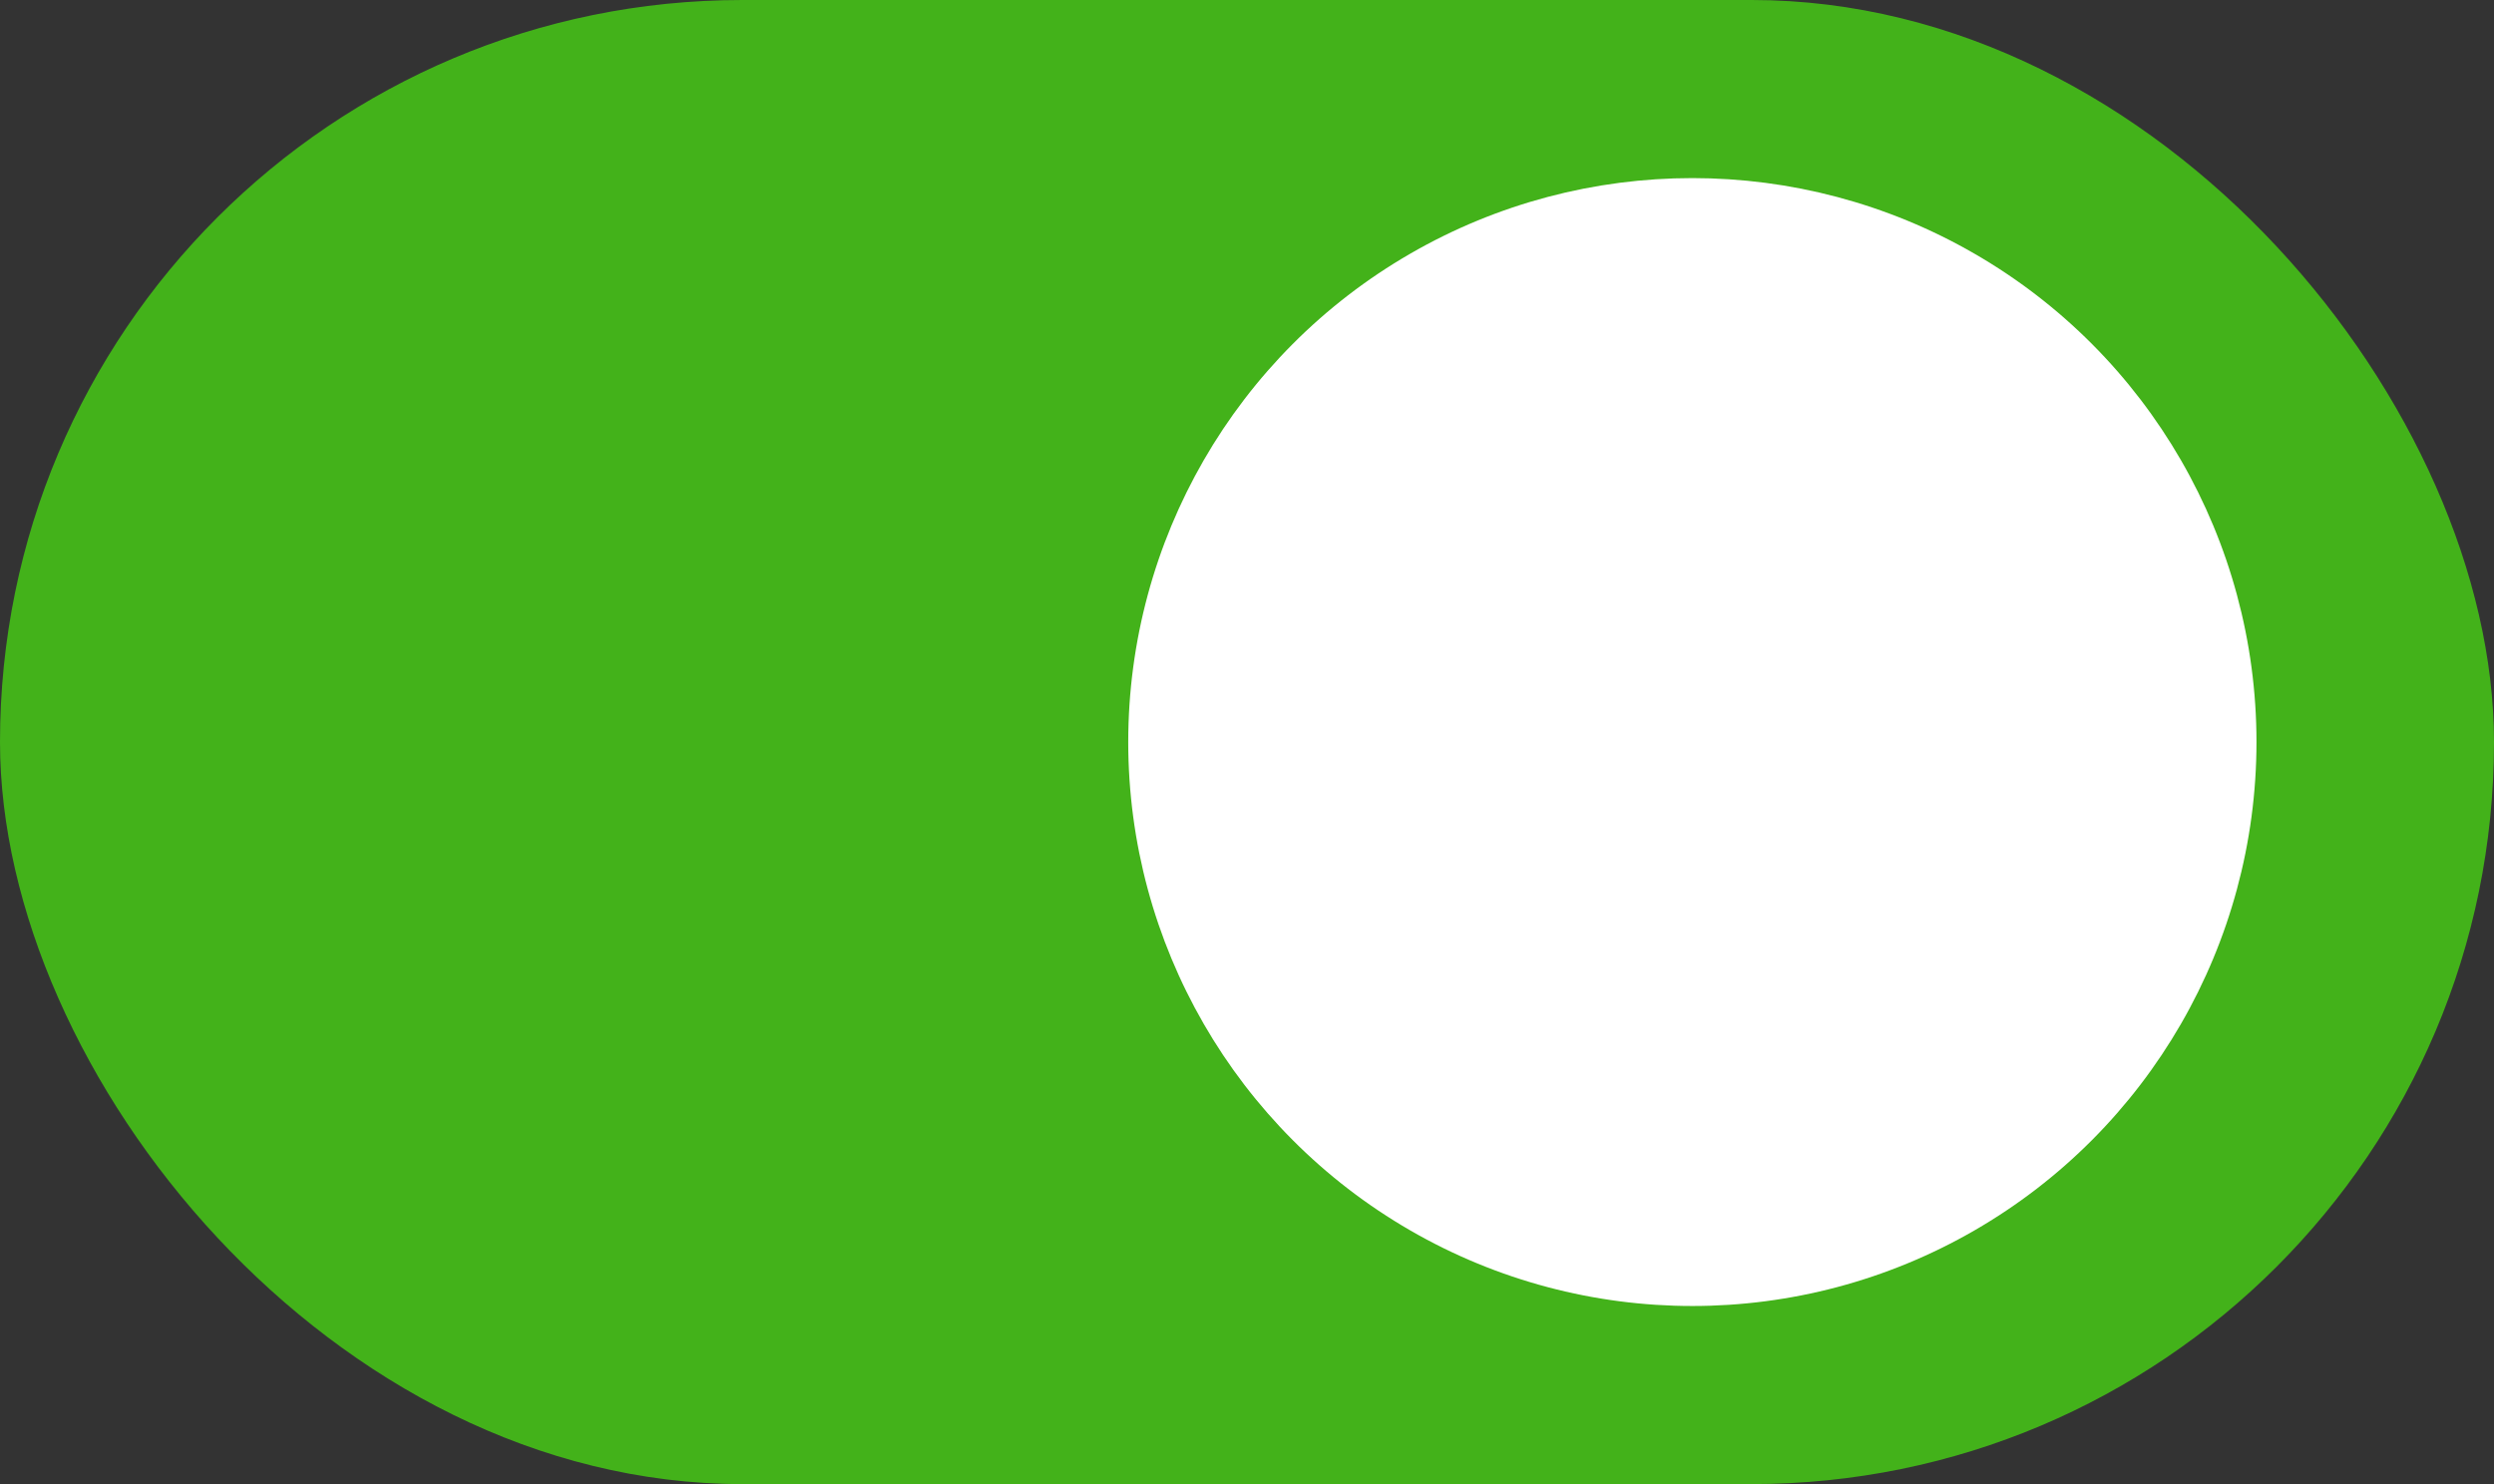
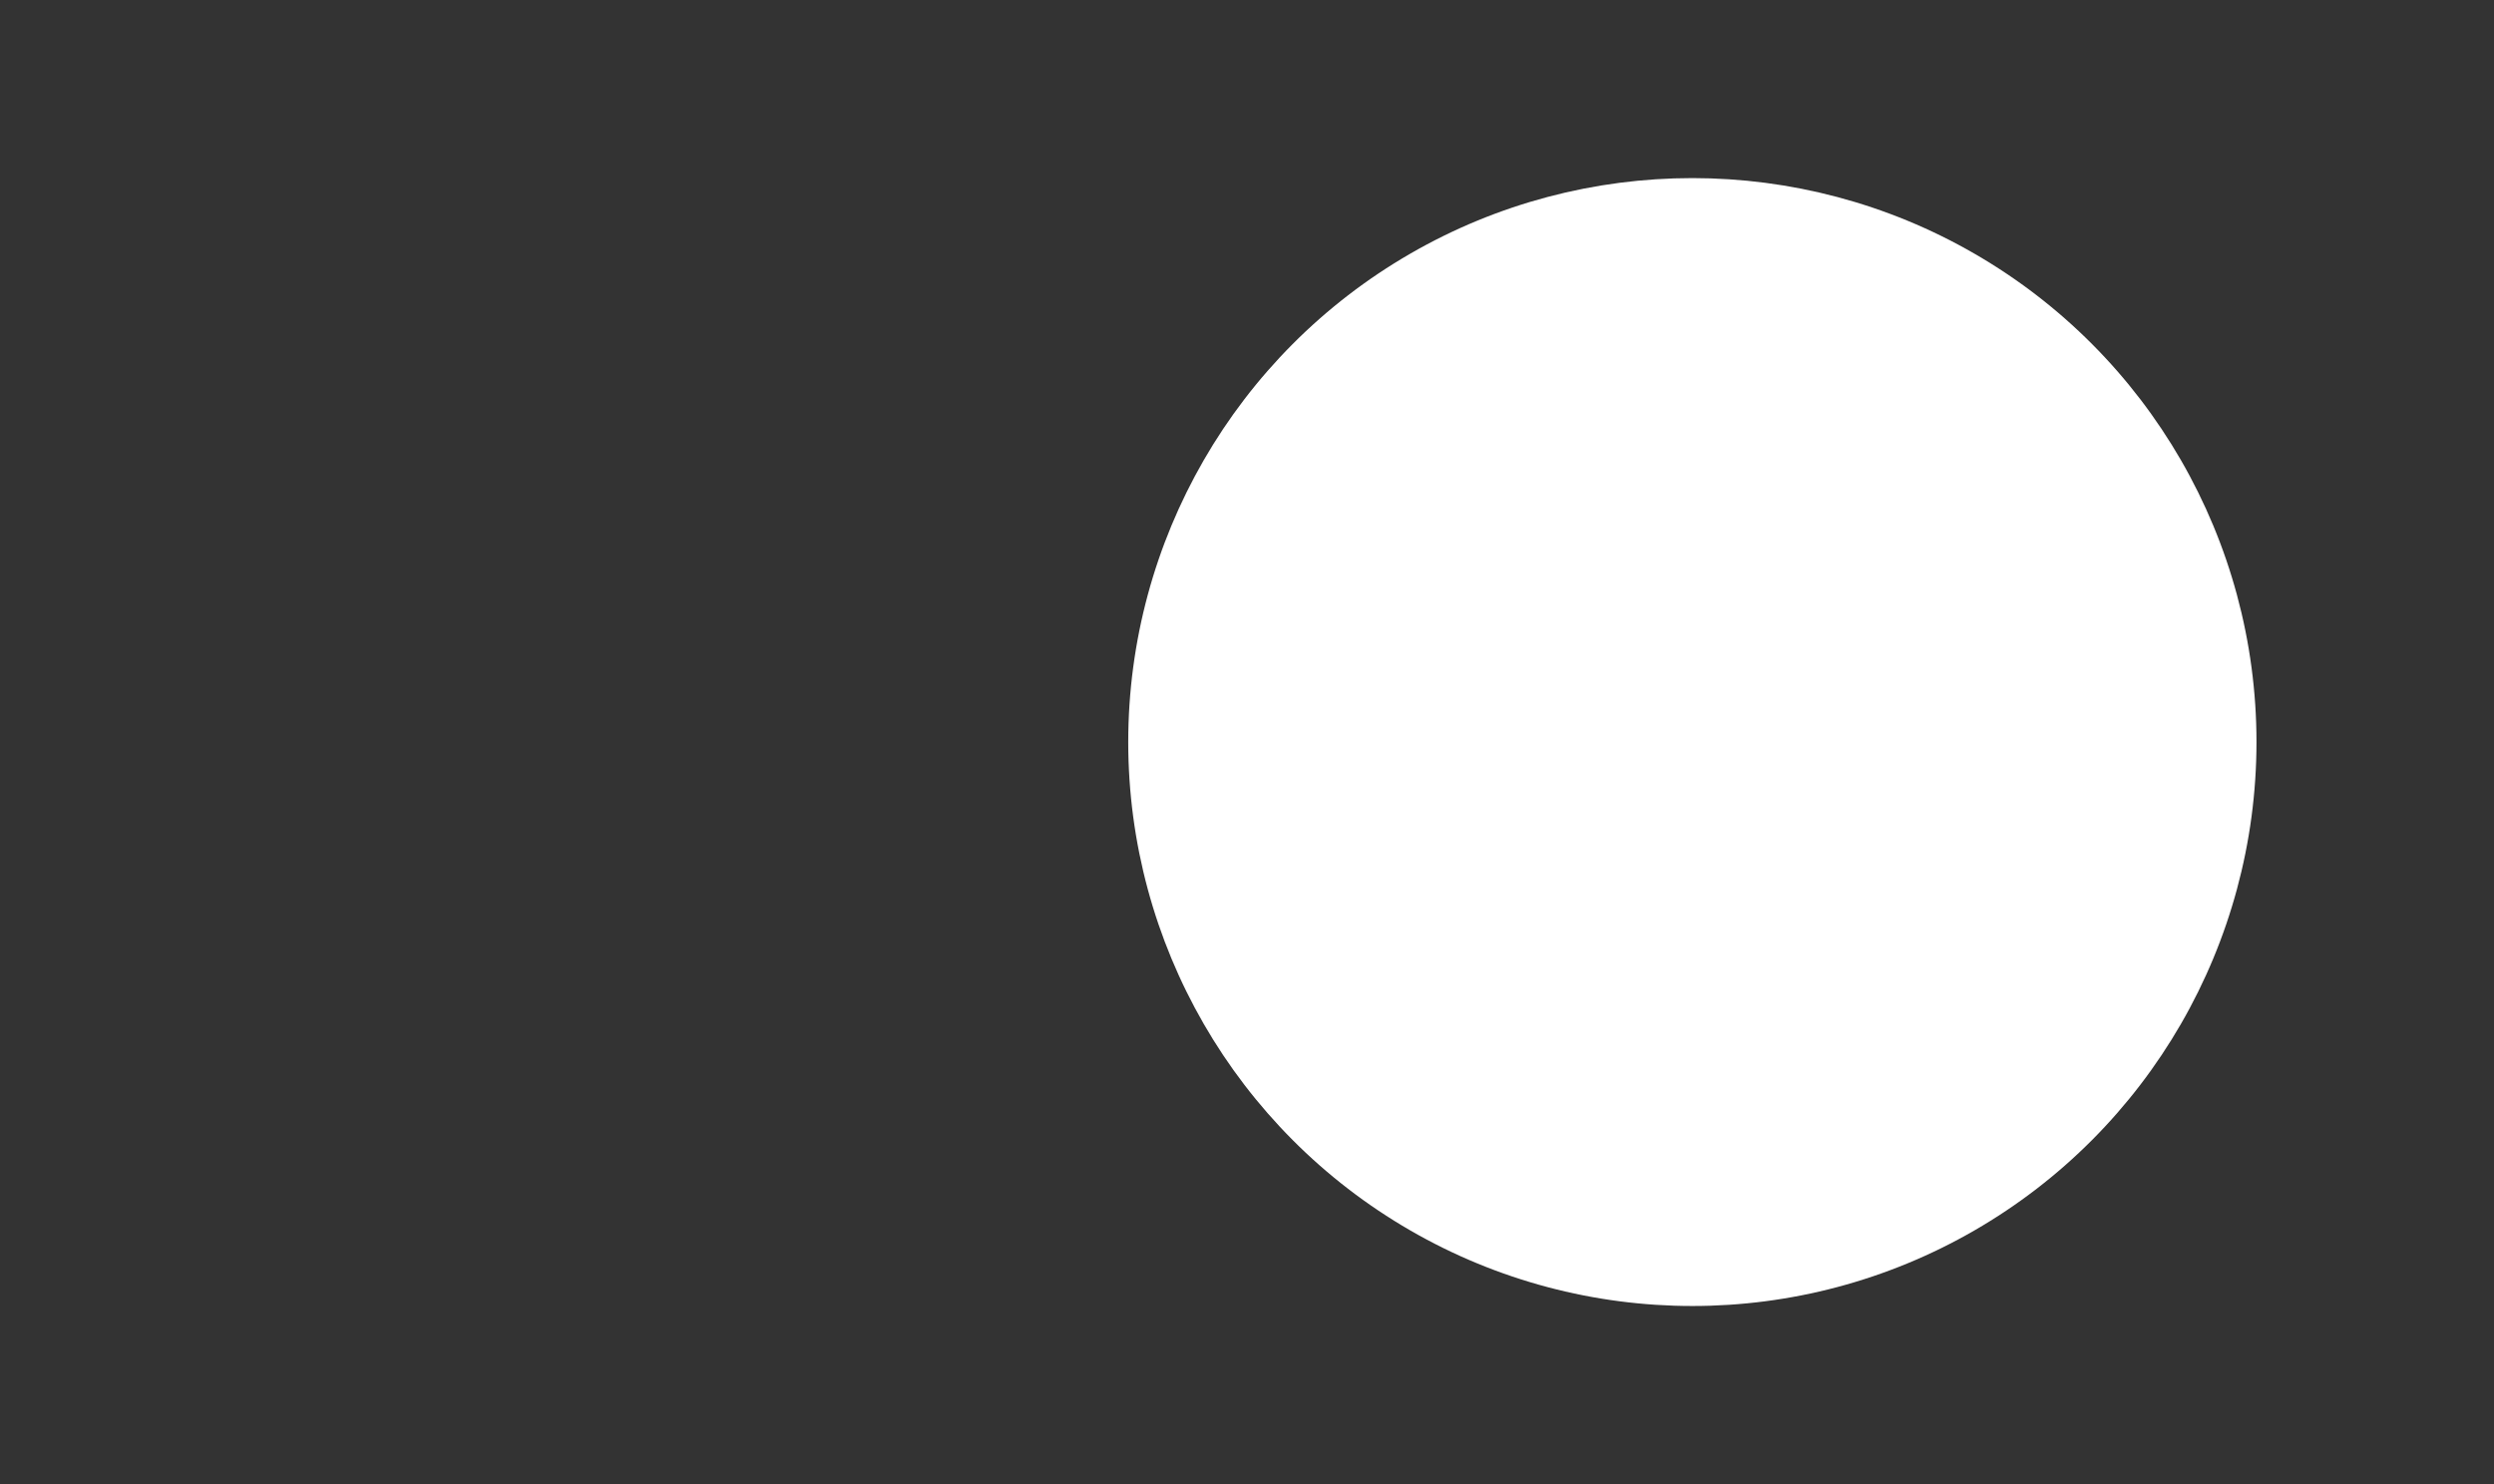
<svg xmlns="http://www.w3.org/2000/svg" width="42" height="25" viewBox="0 0 42 25">
  <rect x="0" y="0" width="42" height="25" fill="#333333" stroke="none" />
  <g id="toggle_on" transform="translate(-0.163)">
-     <rect id="Rectangle_187" data-name="Rectangle 187" width="42" height="25" rx="12.5" transform="translate(0.163)" fill="#43b21a" />
    <circle id="Ellipse_9" data-name="Ellipse 9" cx="9.5" cy="9.5" r="9.5" transform="translate(19.163 3)" fill="#fff" />
  </g>
</svg>